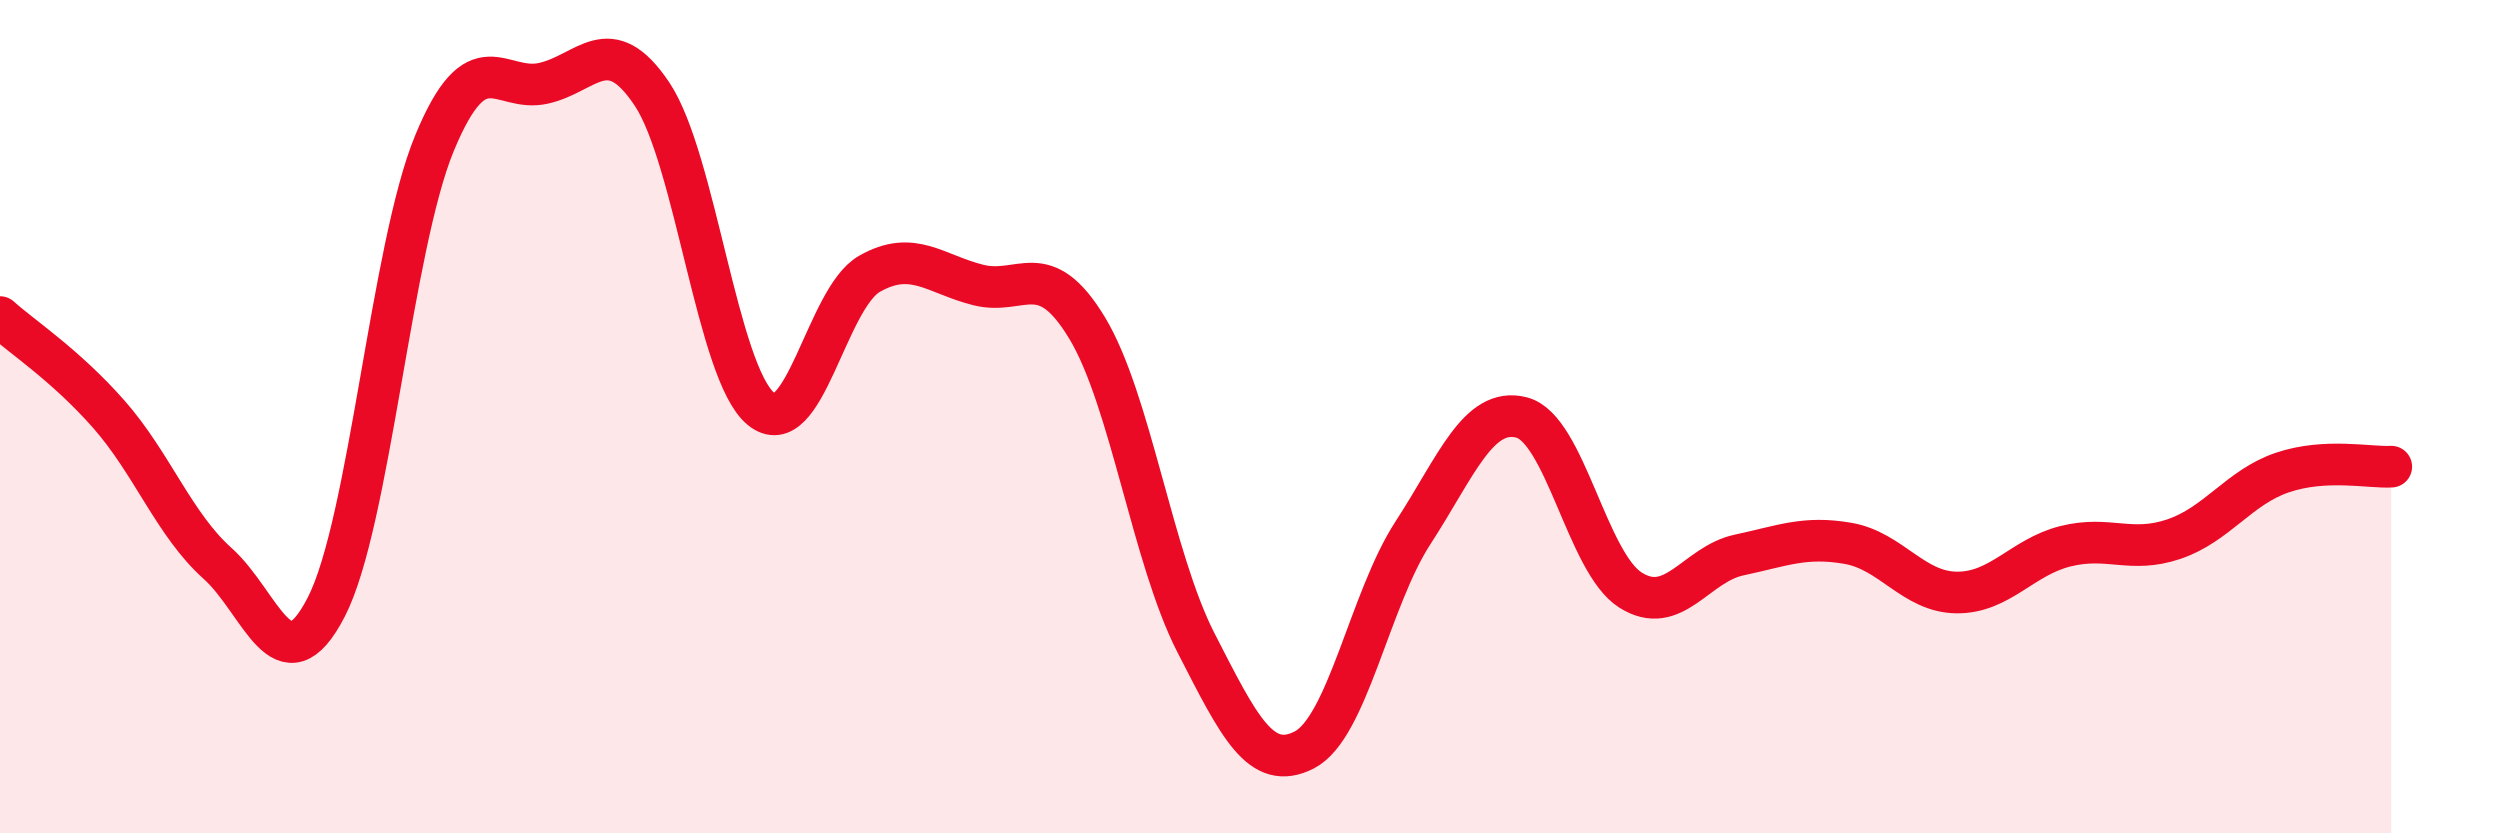
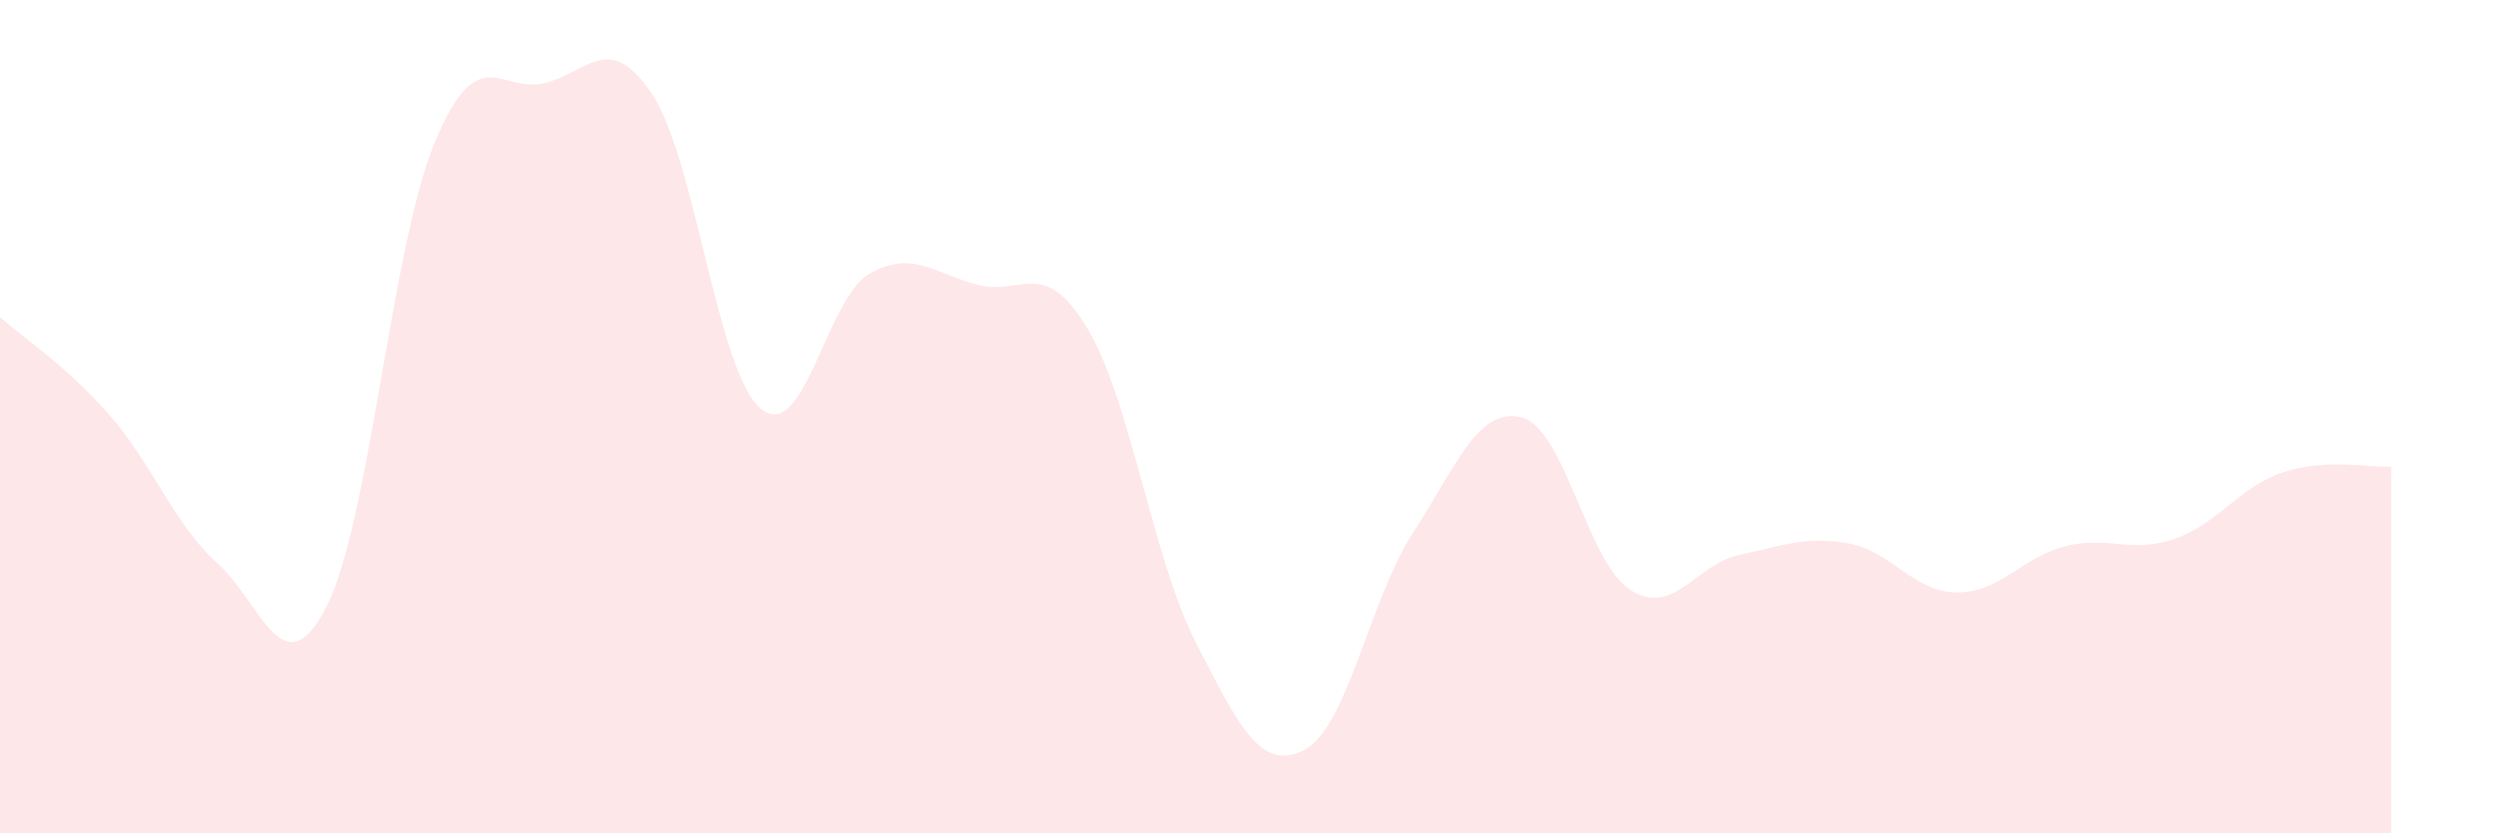
<svg xmlns="http://www.w3.org/2000/svg" width="60" height="20" viewBox="0 0 60 20">
  <path d="M 0,7.61 C 0.52,8.08 1.57,8.76 2.61,9.94 C 3.65,11.12 4.18,12.59 5.22,13.52 C 6.26,14.45 6.79,16.59 7.83,14.57 C 8.87,12.55 9.39,5.94 10.43,3.43 C 11.47,0.92 12,2.23 13.04,2 C 14.08,1.77 14.61,0.7 15.65,2.26 C 16.69,3.82 17.22,8.95 18.26,9.81 C 19.3,10.67 19.83,7.16 20.87,6.57 C 21.91,5.98 22.44,6.58 23.48,6.84 C 24.52,7.1 25.05,6.15 26.09,7.87 C 27.13,9.59 27.66,13.39 28.7,15.42 C 29.74,17.45 30.26,18.53 31.3,18 C 32.34,17.47 32.87,14.39 33.91,12.79 C 34.95,11.19 35.48,9.75 36.52,10.02 C 37.56,10.29 38.09,13.5 39.13,14.16 C 40.17,14.82 40.7,13.54 41.74,13.32 C 42.78,13.1 43.31,12.86 44.35,13.04 C 45.39,13.22 45.92,14.21 46.96,14.22 C 48,14.23 48.53,13.37 49.57,13.11 C 50.61,12.85 51.13,13.29 52.17,12.94 C 53.21,12.59 53.74,11.69 54.78,11.34 C 55.82,10.99 56.87,11.23 57.39,11.2L57.39 20L0 20Z" fill="#EB0A25" opacity="0.1" stroke-linecap="round" stroke-linejoin="round" />
-   <path d="M 0,7.61 C 0.52,8.08 1.57,8.76 2.61,9.94 C 3.65,11.12 4.18,12.59 5.22,13.52 C 6.26,14.45 6.79,16.59 7.83,14.57 C 8.87,12.55 9.39,5.94 10.43,3.43 C 11.47,0.92 12,2.23 13.04,2 C 14.08,1.77 14.61,0.7 15.65,2.26 C 16.69,3.82 17.22,8.95 18.26,9.81 C 19.3,10.67 19.83,7.16 20.87,6.57 C 21.91,5.98 22.44,6.58 23.48,6.84 C 24.52,7.1 25.05,6.15 26.09,7.87 C 27.13,9.59 27.66,13.39 28.7,15.42 C 29.74,17.45 30.26,18.53 31.3,18 C 32.34,17.47 32.87,14.39 33.91,12.79 C 34.95,11.19 35.48,9.75 36.52,10.02 C 37.56,10.29 38.09,13.5 39.13,14.16 C 40.17,14.82 40.7,13.54 41.74,13.32 C 42.78,13.1 43.31,12.86 44.35,13.04 C 45.39,13.22 45.92,14.21 46.96,14.22 C 48,14.23 48.53,13.37 49.57,13.11 C 50.61,12.85 51.13,13.29 52.17,12.94 C 53.21,12.59 53.74,11.69 54.78,11.34 C 55.82,10.99 56.87,11.23 57.39,11.2" stroke="#EB0A25" stroke-width="1" fill="none" stroke-linecap="round" stroke-linejoin="round" />
</svg>